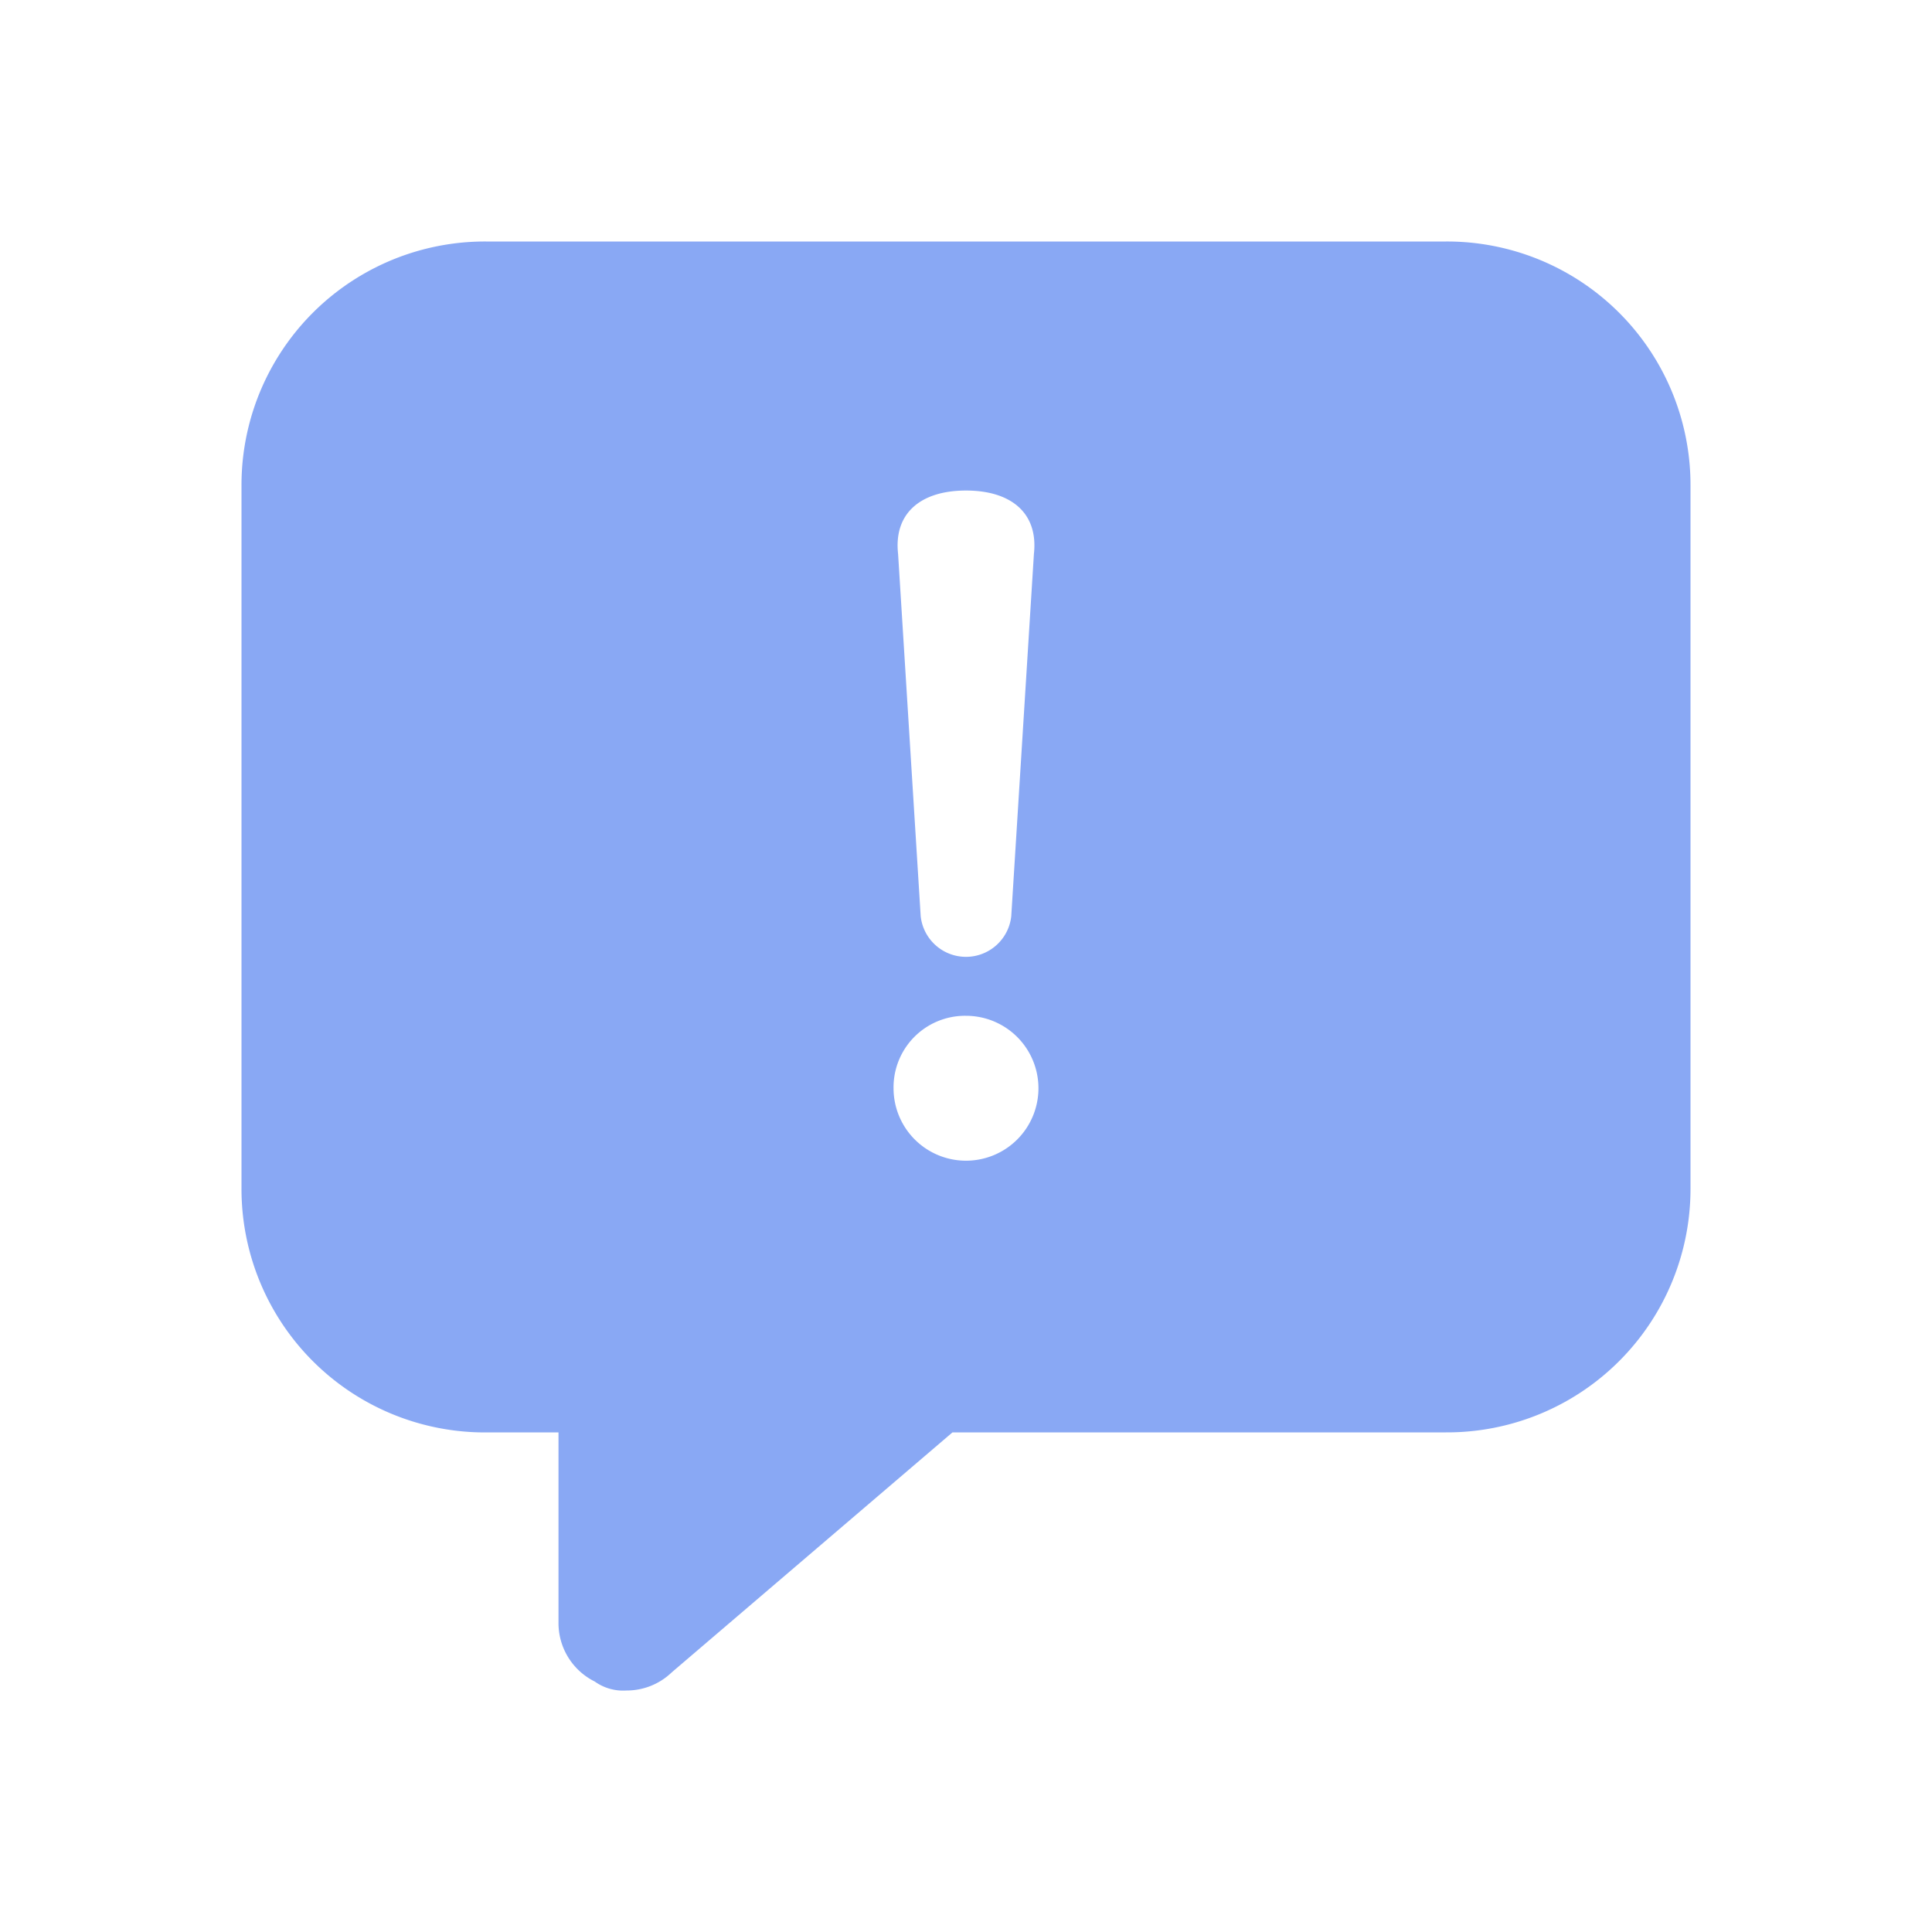
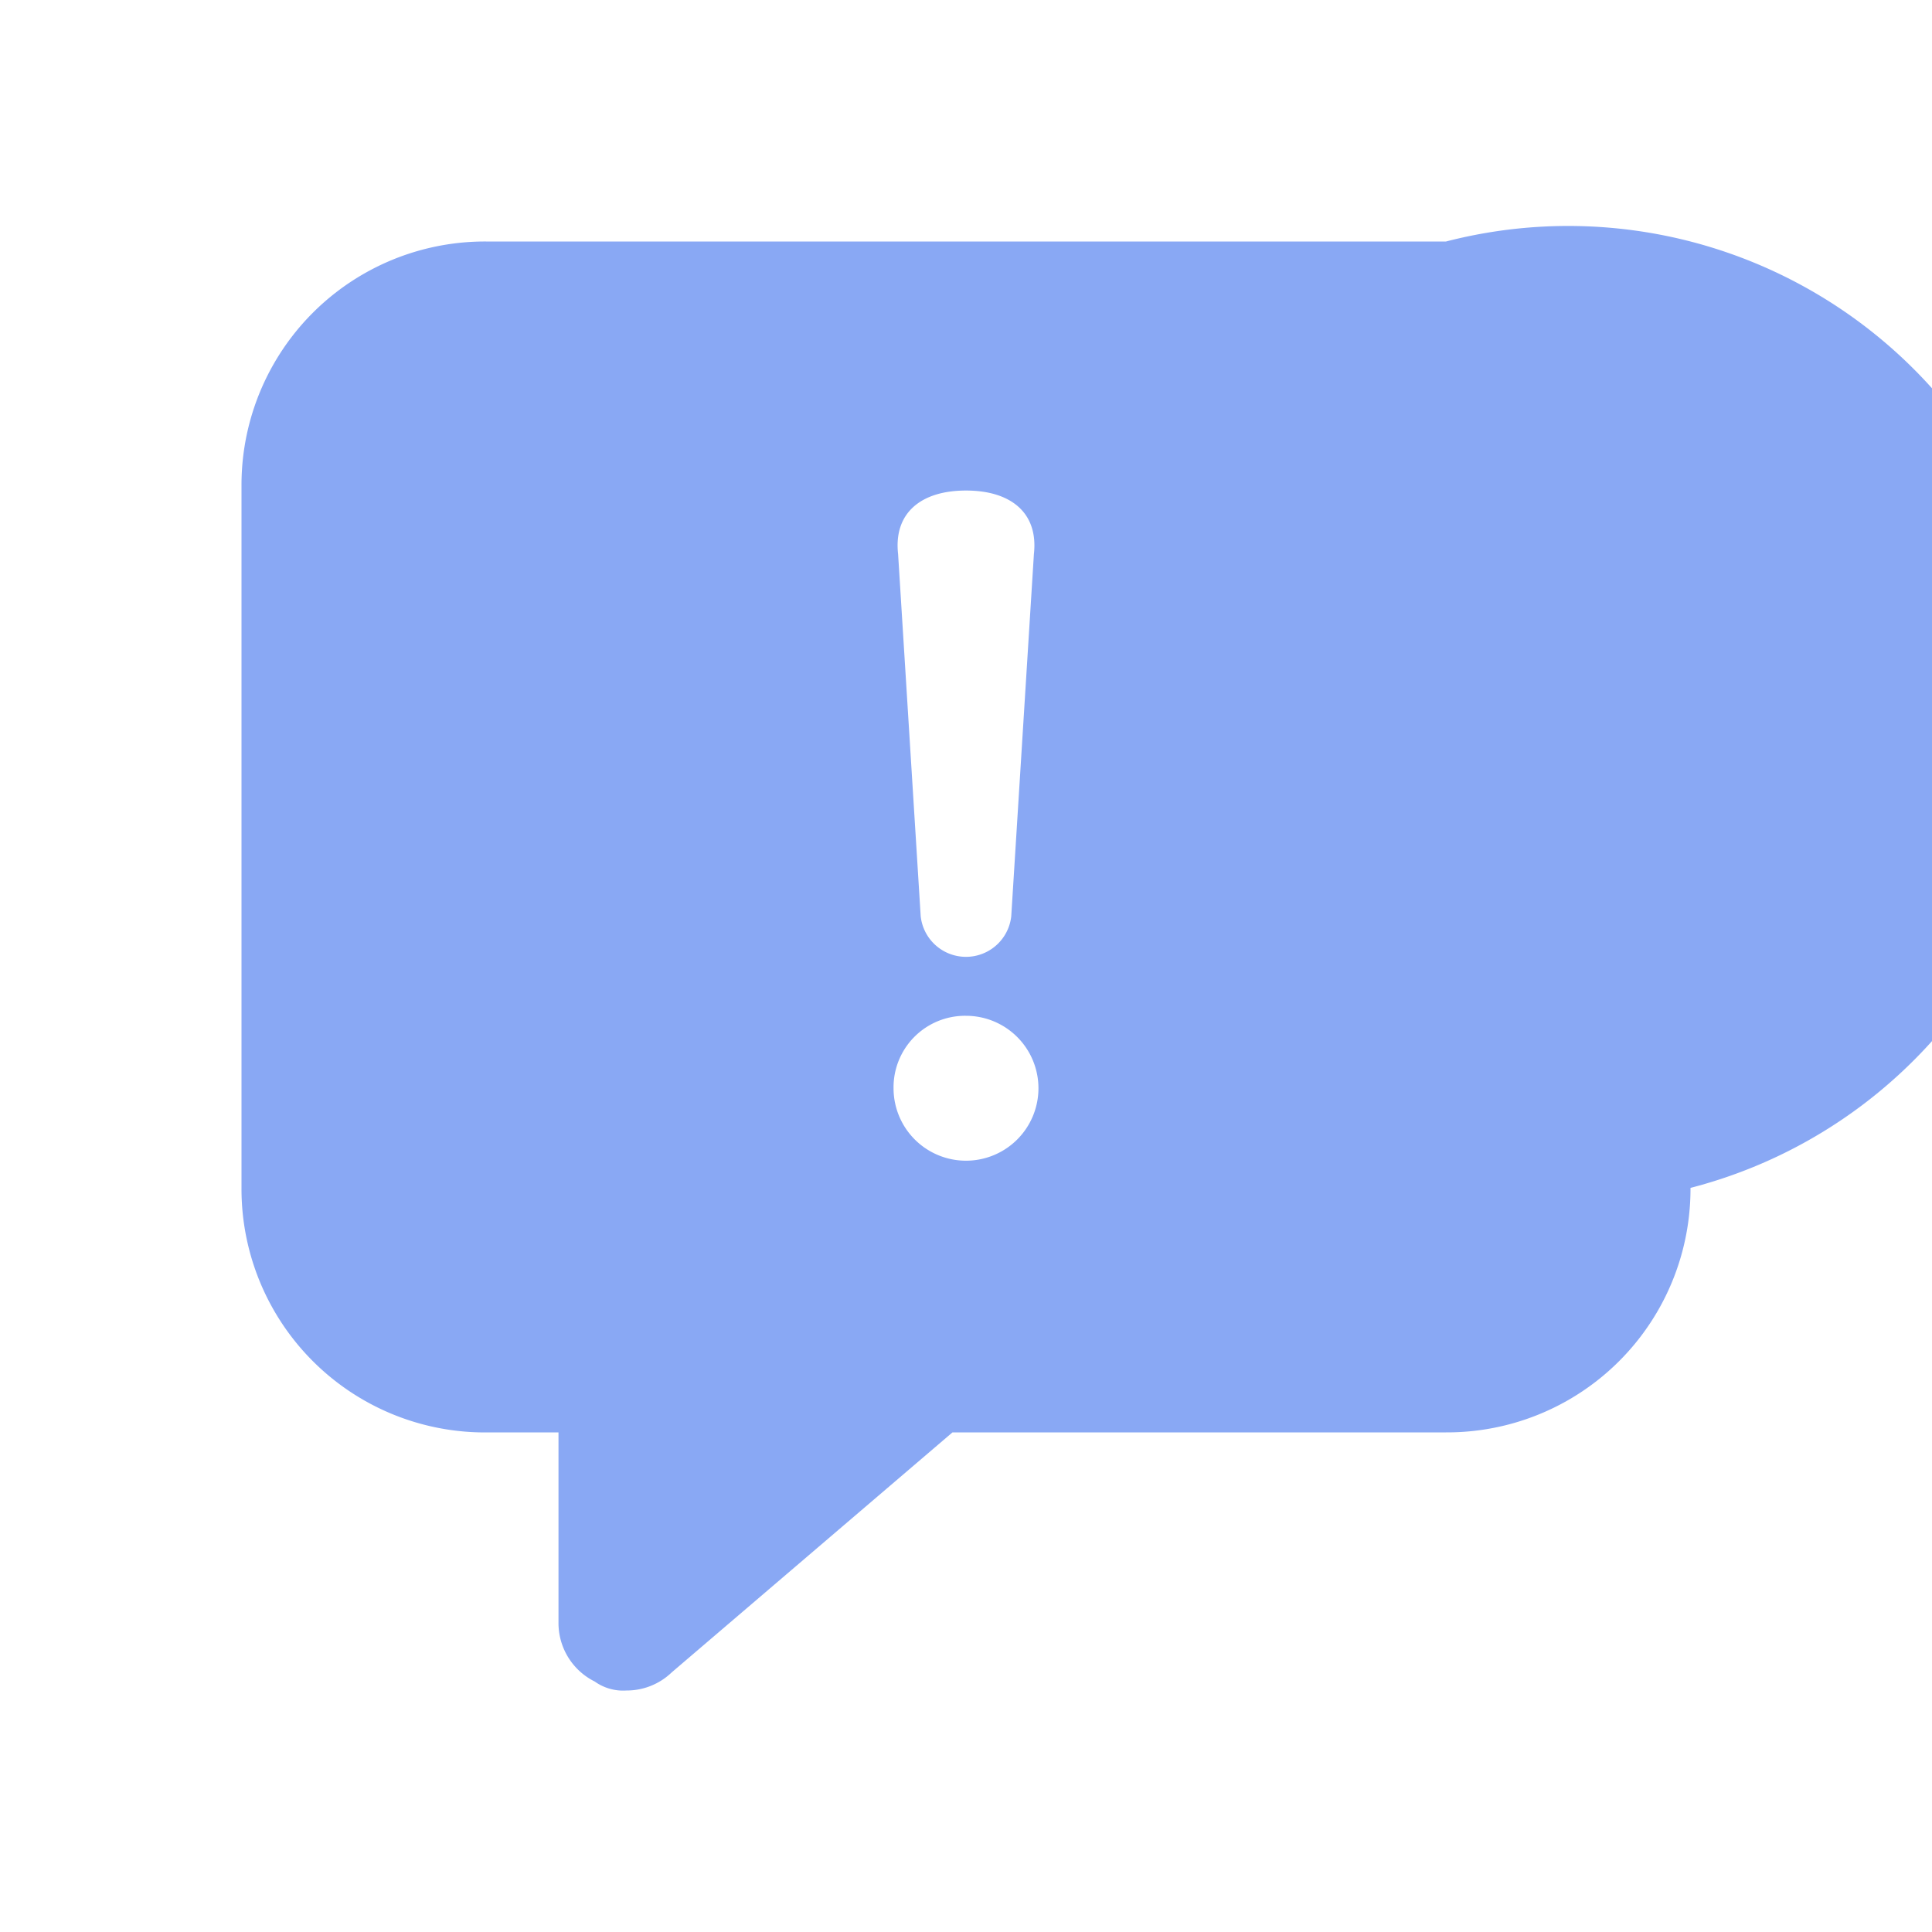
<svg xmlns="http://www.w3.org/2000/svg" width="40" height="40" viewBox="0 0 40 40">
  <g id="그룹_33447" data-name="그룹 33447" transform="translate(-30 -64)">
-     <rect id="사각형_10579" data-name="사각형 10579" width="40" height="40" transform="translate(30 64)" fill="#fff" opacity="0" />
    <g id="그룹_33561" data-name="그룹 33561" transform="translate(35 69)">
      <g id="그룹_33562" data-name="그룹 33562">
-         <path id="패스_24212" data-name="패스 24212" d="M24.938,0H5.063A5.041,5.041,0,0,0,0,5.063V19.594a5.041,5.041,0,0,0,5.063,5.063h1.5v3.938a1.351,1.351,0,0,0,.75,1.219A1.011,1.011,0,0,0,7.969,30a1.343,1.343,0,0,0,.938-.375l5.813-4.969H24.938A5.041,5.041,0,0,0,30,19.594V5.063A5.041,5.041,0,0,0,24.938,0M15,16.031a1.5,1.5,0,1,1-1.5,1.5,1.481,1.481,0,0,1,1.5-1.5M13.594,6.469C13.5,5.625,14.063,5.156,15,5.156s1.5.469,1.406,1.313l-.469,7.5a.943.943,0,0,1-1.875,0Z" fill="#89a8f4" />
+         <path id="패스_24212" data-name="패스 24212" d="M24.938,0H5.063A5.041,5.041,0,0,0,0,5.063V19.594a5.041,5.041,0,0,0,5.063,5.063h1.5v3.938a1.351,1.351,0,0,0,.75,1.219A1.011,1.011,0,0,0,7.969,30a1.343,1.343,0,0,0,.938-.375l5.813-4.969H24.938A5.041,5.041,0,0,0,30,19.594A5.041,5.041,0,0,0,24.938,0M15,16.031a1.5,1.5,0,1,1-1.5,1.5,1.481,1.481,0,0,1,1.5-1.5M13.594,6.469C13.5,5.625,14.063,5.156,15,5.156s1.5.469,1.406,1.313l-.469,7.5a.943.943,0,0,1-1.875,0Z" fill="#89a8f4" />
      </g>
    </g>
  </g>
</svg>